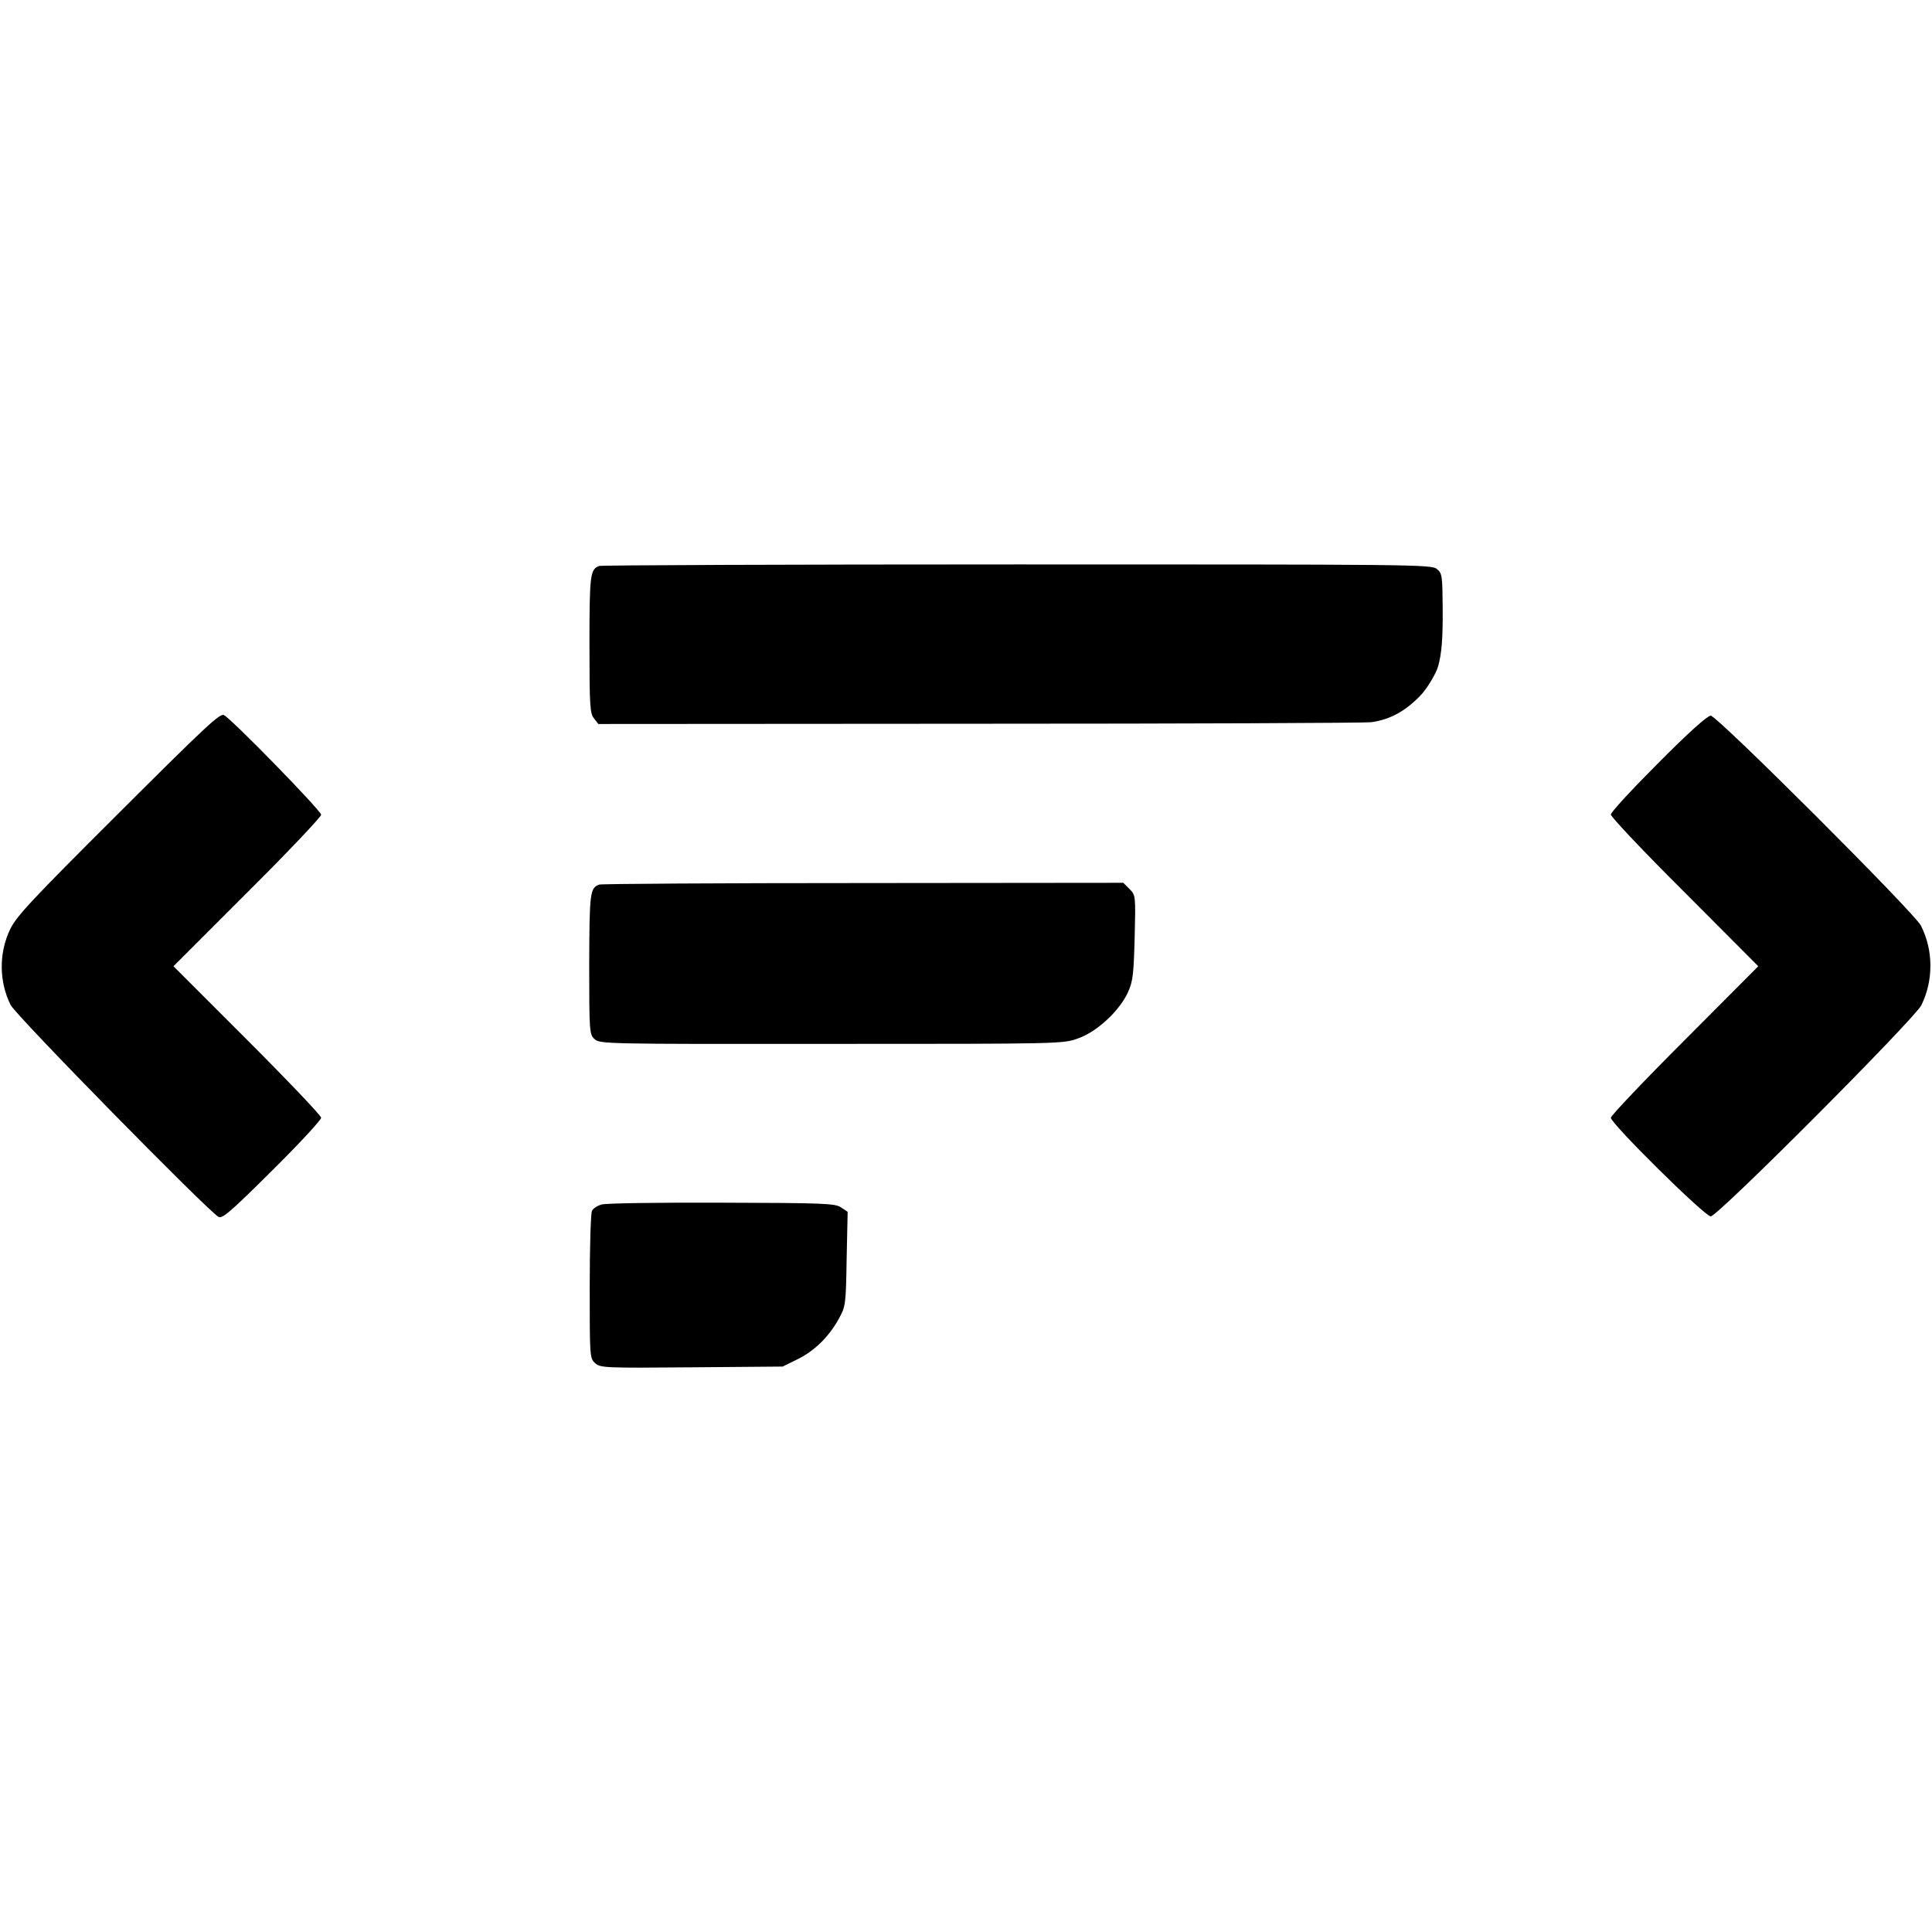
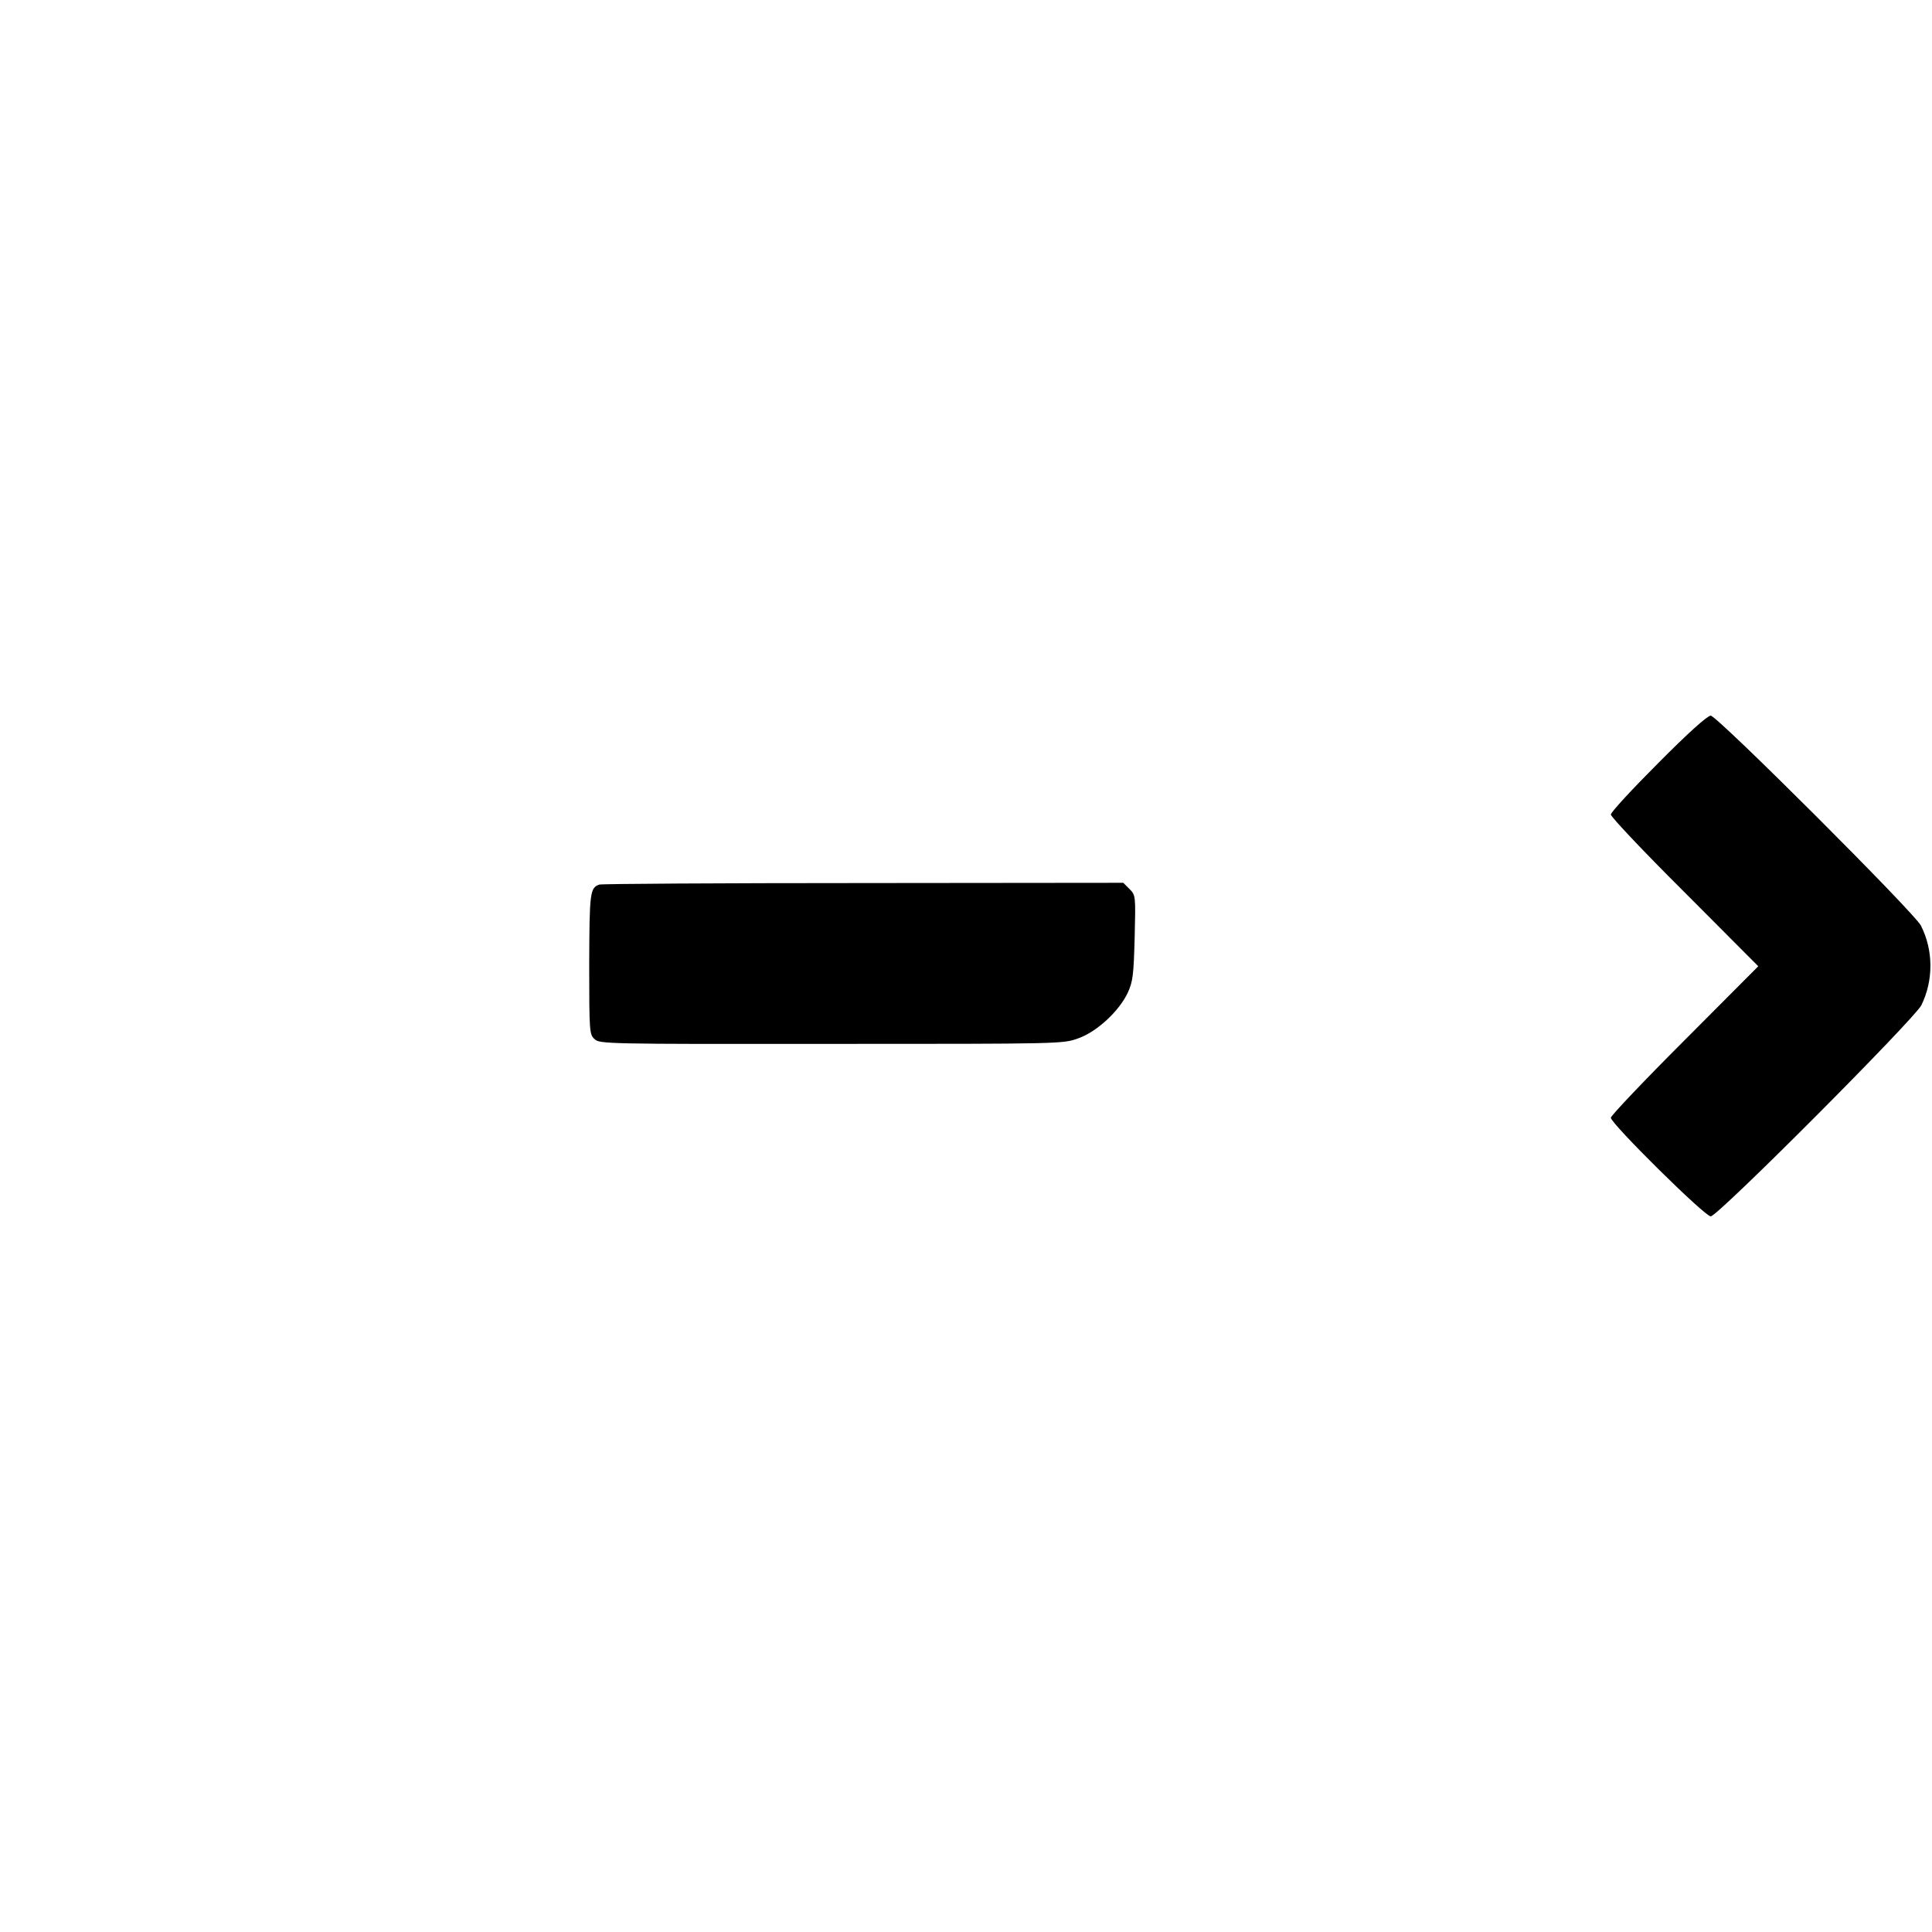
<svg xmlns="http://www.w3.org/2000/svg" version="1.0" width="764pt" height="764pt" viewBox="0 0 764 764" preserveAspectRatio="xMidYMid meet">
  <g transform="translate(0,764) scale(0.1,-0.1)" fill="#000000" stroke="none">
-     <path d="M2370 5402 c-36 -13 -39 -32 -39 -309 0 -245 2 -275 18 -294 l17 -22 1505 1 c827 0 1525 3 1551 6 75 10 139 45 200 111 24 27 57 82 65 110 14 50 19 111 18 229 -1 130 -2 139 -23 156 -21 18 -96 18 -1660 18 -900 0 -1644 -3 -1652 -6z" />
-     <path d="M468 4423 c-344 -343 -403 -406 -428 -458 -45 -94 -44 -207 2 -299 19 -40 780 -815 822 -838 15 -8 45 17 212 183 107 106 194 200 194 209 0 8 -131 146 -292 307 l-292 292 292 292 c161 160 292 299 292 307 0 16 -350 375 -384 394 -16 9 -71 -43 -418 -389z" />
    <path d="M6557 4622 c-103 -103 -187 -194 -187 -203 0 -9 131 -148 292 -308 l291 -292 -291 -292 c-161 -161 -292 -299 -292 -307 0 -23 371 -390 395 -390 28 0 805 780 833 835 48 98 48 217 -2 315 -26 51 -806 830 -831 830 -13 0 -88 -67 -208 -188z" />
    <path d="M2370 4142 c-37 -13 -39 -31 -40 -314 0 -270 1 -278 21 -297 21 -19 38 -20 937 -19 910 0 916 0 976 22 74 26 162 108 196 181 20 44 23 70 27 218 4 166 4 167 -21 192 l-24 24 -1028 -1 c-566 0 -1036 -3 -1044 -6z" />
-     <path d="M2380 2877 c-16 -4 -34 -15 -39 -25 -5 -9 -9 -144 -9 -300 0 -274 0 -283 21 -302 20 -19 35 -20 381 -17 l361 3 57 28 c68 33 125 89 164 159 28 51 29 55 32 239 l4 186 -27 18 c-24 15 -67 17 -470 18 -245 1 -458 -2 -475 -7z" />
  </g>
</svg>